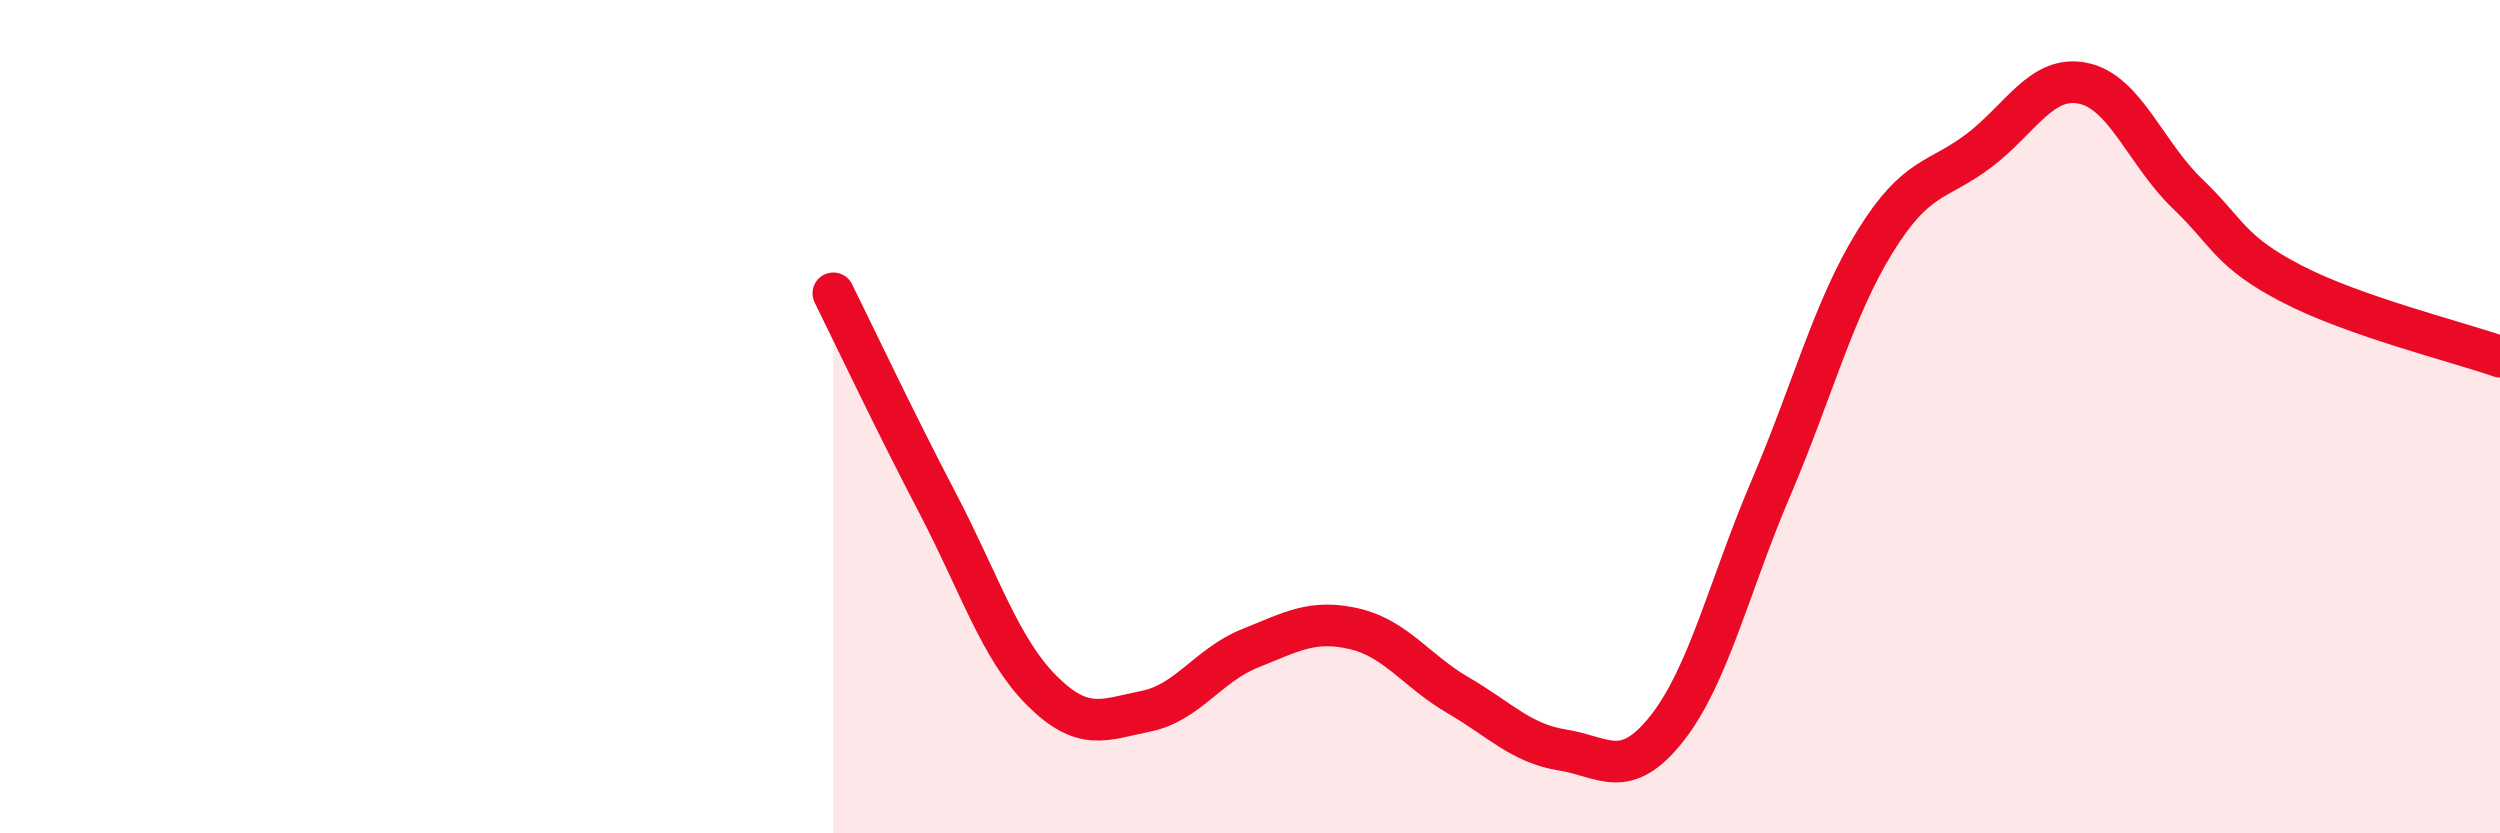
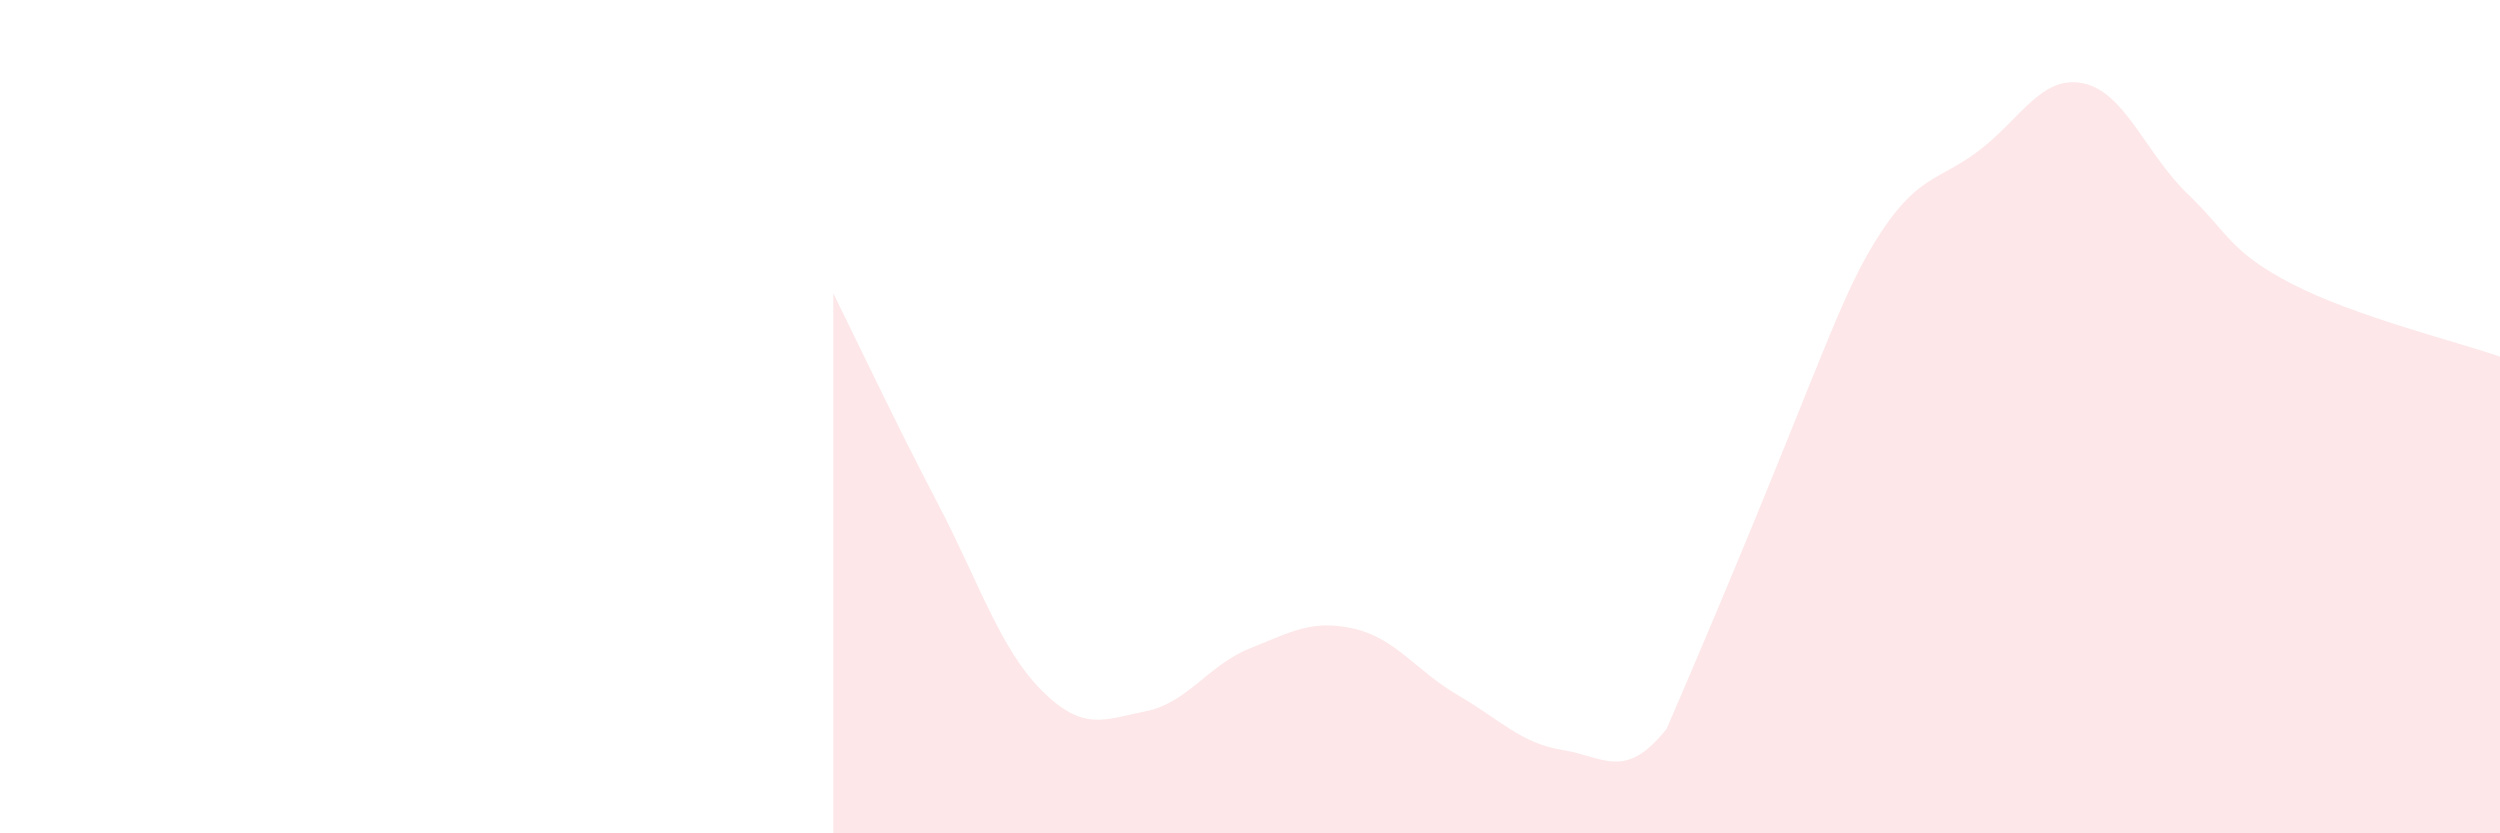
<svg xmlns="http://www.w3.org/2000/svg" width="60" height="20" viewBox="0 0 60 20">
-   <path d="M 20,7.04 C 20.5,8.05 21.5,10.16 22.5,12.07 C 23.5,13.98 24,15.57 25,16.57 C 26,17.57 26.5,17.27 27.5,17.07 C 28.5,16.87 29,15.96 30,15.56 C 31,15.16 31.5,14.86 32.5,15.09 C 33.5,15.32 34,16.11 35,16.69 C 36,17.27 36.5,17.84 37.5,18 C 38.5,18.16 39,18.75 40,17.49 C 41,16.23 41.5,14.06 42.5,11.72 C 43.5,9.38 44,7.42 45,5.8 C 46,4.18 46.5,4.37 47.5,3.61 C 48.5,2.85 49,1.79 50,2 C 51,2.21 51.5,3.69 52.5,4.65 C 53.5,5.61 53.5,6.03 55,6.81 C 56.5,7.59 59,8.21 60,8.56L60 20L20 20Z" fill="#EB0A25" opacity="0.1" stroke-linecap="round" stroke-linejoin="round" />
-   <path d="M 20,7.04 C 20.5,8.05 21.5,10.16 22.5,12.07 C 23.5,13.98 24,15.57 25,16.57 C 26,17.57 26.5,17.27 27.5,17.07 C 28.5,16.87 29,15.96 30,15.56 C 31,15.16 31.5,14.86 32.5,15.09 C 33.5,15.32 34,16.11 35,16.69 C 36,17.27 36.5,17.84 37.5,18 C 38.5,18.16 39,18.75 40,17.49 C 41,16.23 41.5,14.06 42.5,11.72 C 43.5,9.38 44,7.42 45,5.8 C 46,4.18 46.5,4.37 47.5,3.61 C 48.5,2.85 49,1.79 50,2 C 51,2.21 51.5,3.69 52.5,4.65 C 53.5,5.61 53.5,6.03 55,6.81 C 56.5,7.59 59,8.21 60,8.56" stroke="#EB0A25" stroke-width="1" fill="none" stroke-linecap="round" stroke-linejoin="round" />
+   <path d="M 20,7.04 C 20.5,8.05 21.5,10.16 22.5,12.07 C 23.5,13.98 24,15.57 25,16.57 C 26,17.57 26.5,17.27 27.5,17.07 C 28.5,16.87 29,15.96 30,15.56 C 31,15.16 31.5,14.86 32.5,15.09 C 33.5,15.32 34,16.11 35,16.69 C 36,17.27 36.5,17.84 37.5,18 C 38.5,18.16 39,18.75 40,17.49 C 43.5,9.38 44,7.42 45,5.8 C 46,4.18 46.5,4.37 47.5,3.61 C 48.5,2.85 49,1.79 50,2 C 51,2.21 51.5,3.69 52.5,4.65 C 53.5,5.61 53.5,6.03 55,6.81 C 56.5,7.59 59,8.21 60,8.56L60 20L20 20Z" fill="#EB0A25" opacity="0.1" stroke-linecap="round" stroke-linejoin="round" />
</svg>